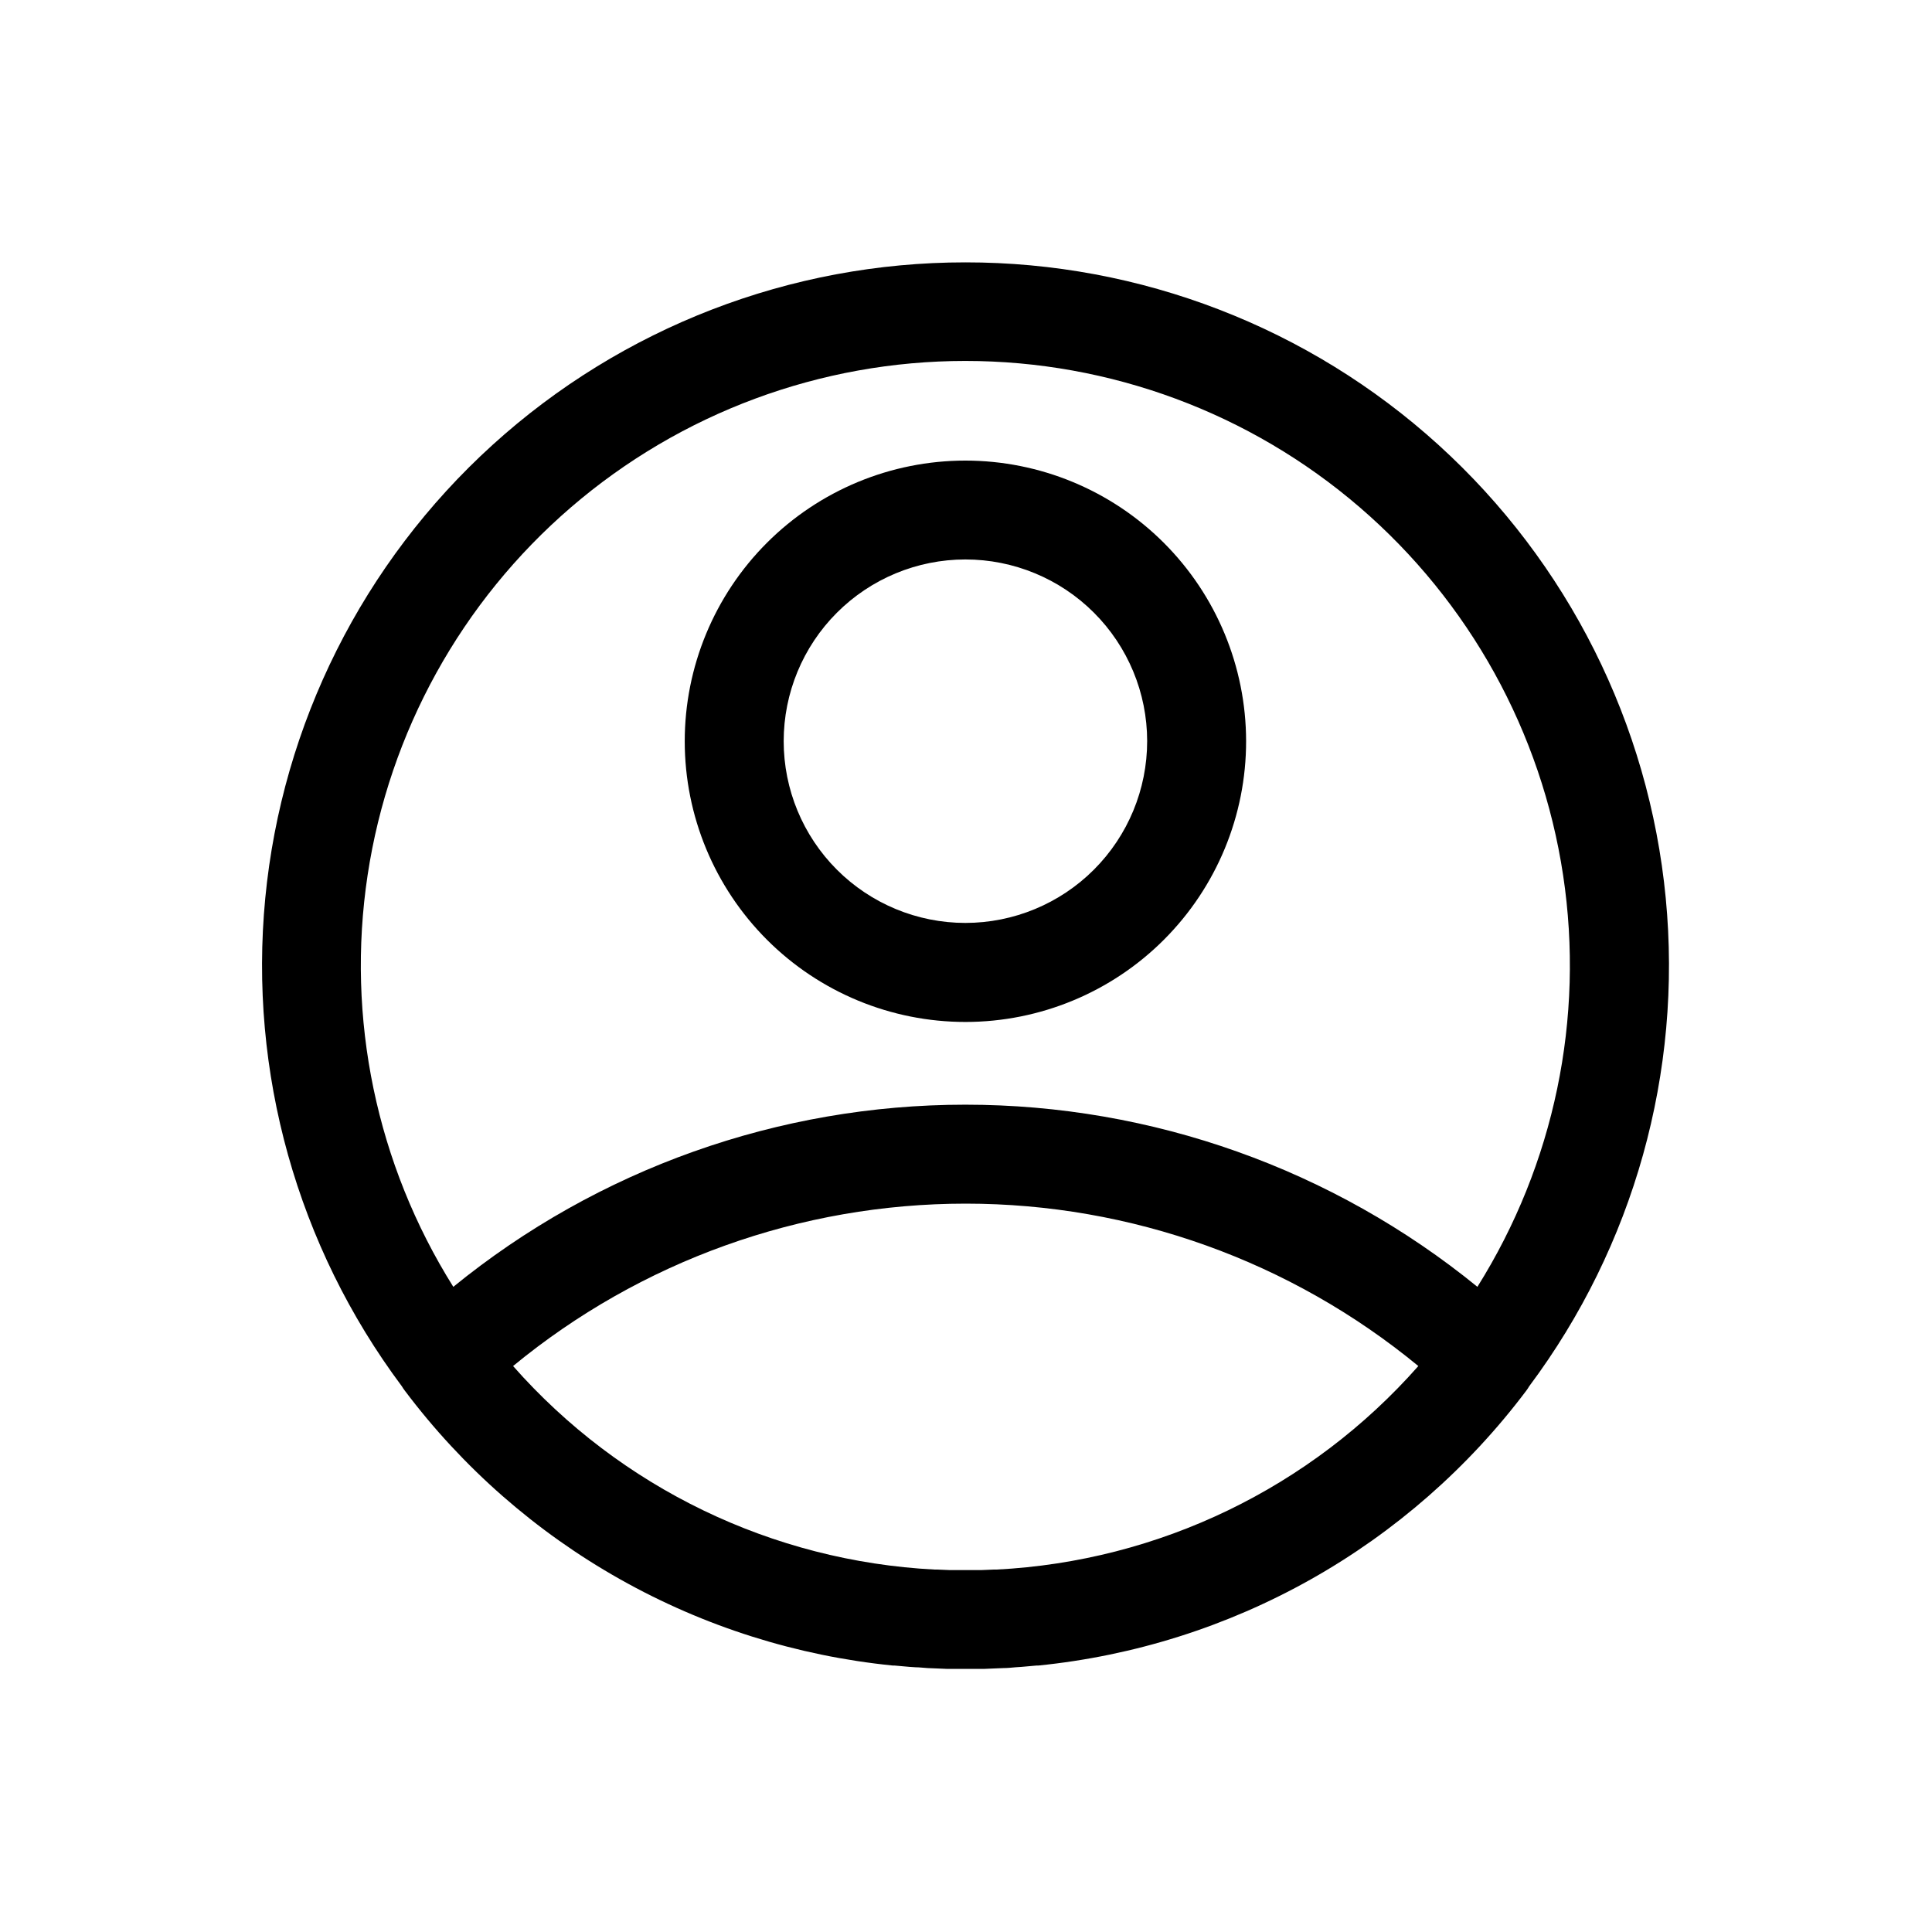
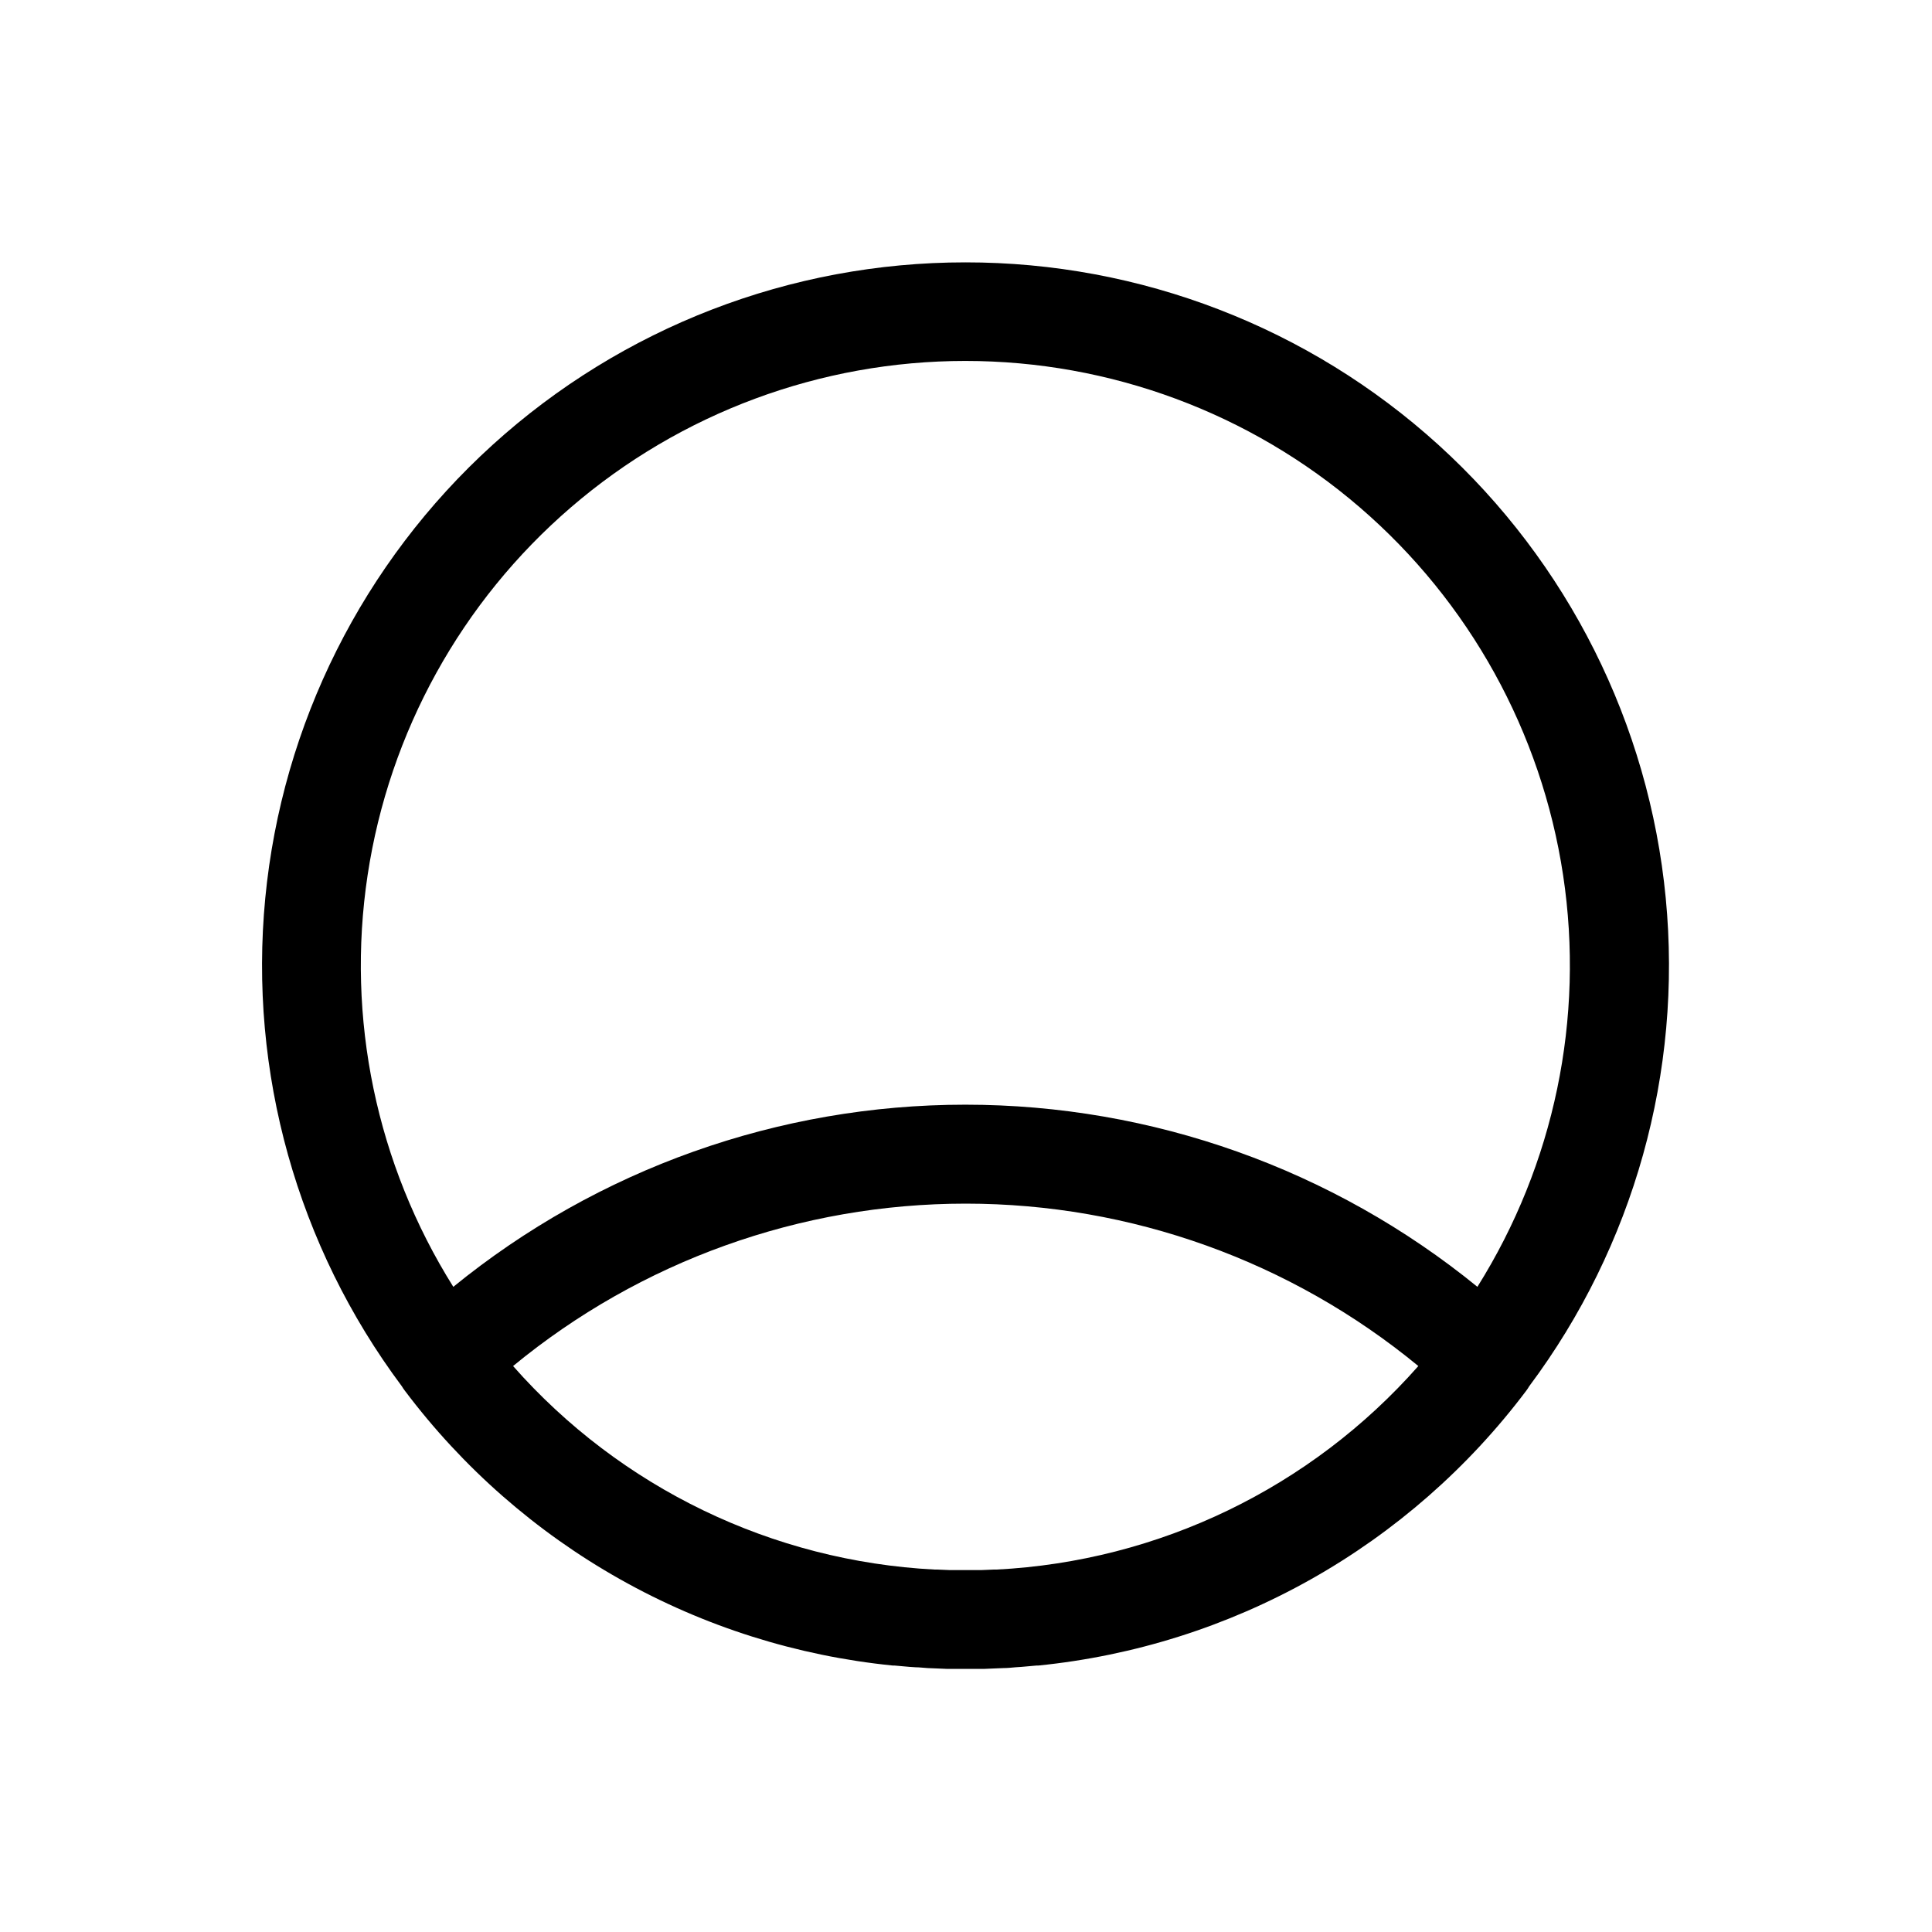
<svg xmlns="http://www.w3.org/2000/svg" fill="#000000" width="800px" height="800px" version="1.1" viewBox="144 144 512 512">
  <g>
    <path d="m399.83 213.53c-46.336-0.012-91.016 17.242-125.32 48.395-34.305 31.152-55.77 73.969-60.211 120.09-4.438 46.121 8.469 92.246 36.199 129.37 0.234 0.395 0.488 0.773 0.77 1.137 15.352 20.43 34.777 37.453 57.043 49.992 22.266 12.543 46.891 20.332 72.32 22.875h0.473l3.949 0.352 1.574 0.105c1.051 0 2.117 0.156 3.184 0.211l2.551 0.105 2.43 0.105h4.547 1.082 4.547l2.449-0.105 2.535-0.105c1.066 0 2.133-0.121 3.184-0.211l1.574-0.105 3.949-0.352h0.473-0.004c25.426-2.551 50.051-10.34 72.316-22.879 22.266-12.543 41.691-29.562 57.051-49.988 0.27-0.363 0.523-0.742 0.75-1.137 27.738-37.129 40.641-83.266 36.191-129.4-4.445-46.133-25.926-88.953-60.246-120.1-34.32-31.148-79.016-48.387-125.36-48.355zm8.27 346.42h-0.734l-3.356 0.141h-8.273l-3.356-0.141h-0.734 0.004c-42.969-2.219-83.227-21.66-111.68-53.934 33.781-27.824 76.188-43.039 119.95-43.039 43.766 0 86.168 15.215 119.95 43.039-28.473 32.281-68.754 51.727-111.74 53.934zm127.43-74.926c-38.332-31.223-86.258-48.27-135.7-48.27s-97.363 17.047-135.7 48.27c-20.379-32.477-28.438-71.184-22.711-109.1 5.731-37.91 24.863-72.508 53.93-97.512 29.066-25.008 66.137-38.758 104.48-38.758 38.34 0 75.41 13.75 104.48 38.758 29.066 25.004 48.203 59.602 53.93 97.512 5.727 37.914-2.332 76.621-22.711 109.1z" />
-     <path d="m399.83 266.06c-19.73 0.004-38.648 7.848-52.598 21.801-13.945 13.957-21.777 32.883-21.77 52.613 0.008 19.73 7.856 38.648 21.812 52.594 13.957 13.945 32.883 21.773 52.613 21.762s38.648-7.859 52.59-21.82c13.945-13.961 21.77-32.887 21.754-52.617-0.027-19.719-7.875-38.621-21.824-52.555-13.949-13.938-32.859-21.77-52.578-21.777zm0 122.53v-0.004c-12.77-0.004-25.016-5.078-34.043-14.109-9.031-9.035-14.102-21.281-14.102-34.051 0-12.77 5.07-25.02 14.102-34.051 9.027-9.031 21.273-14.109 34.043-14.113s25.02 5.062 34.055 14.09c9.035 9.023 14.117 21.27 14.125 34.039 0 12.781-5.074 25.035-14.109 34.074s-21.289 14.117-34.07 14.121z" />
  </g>
</svg>